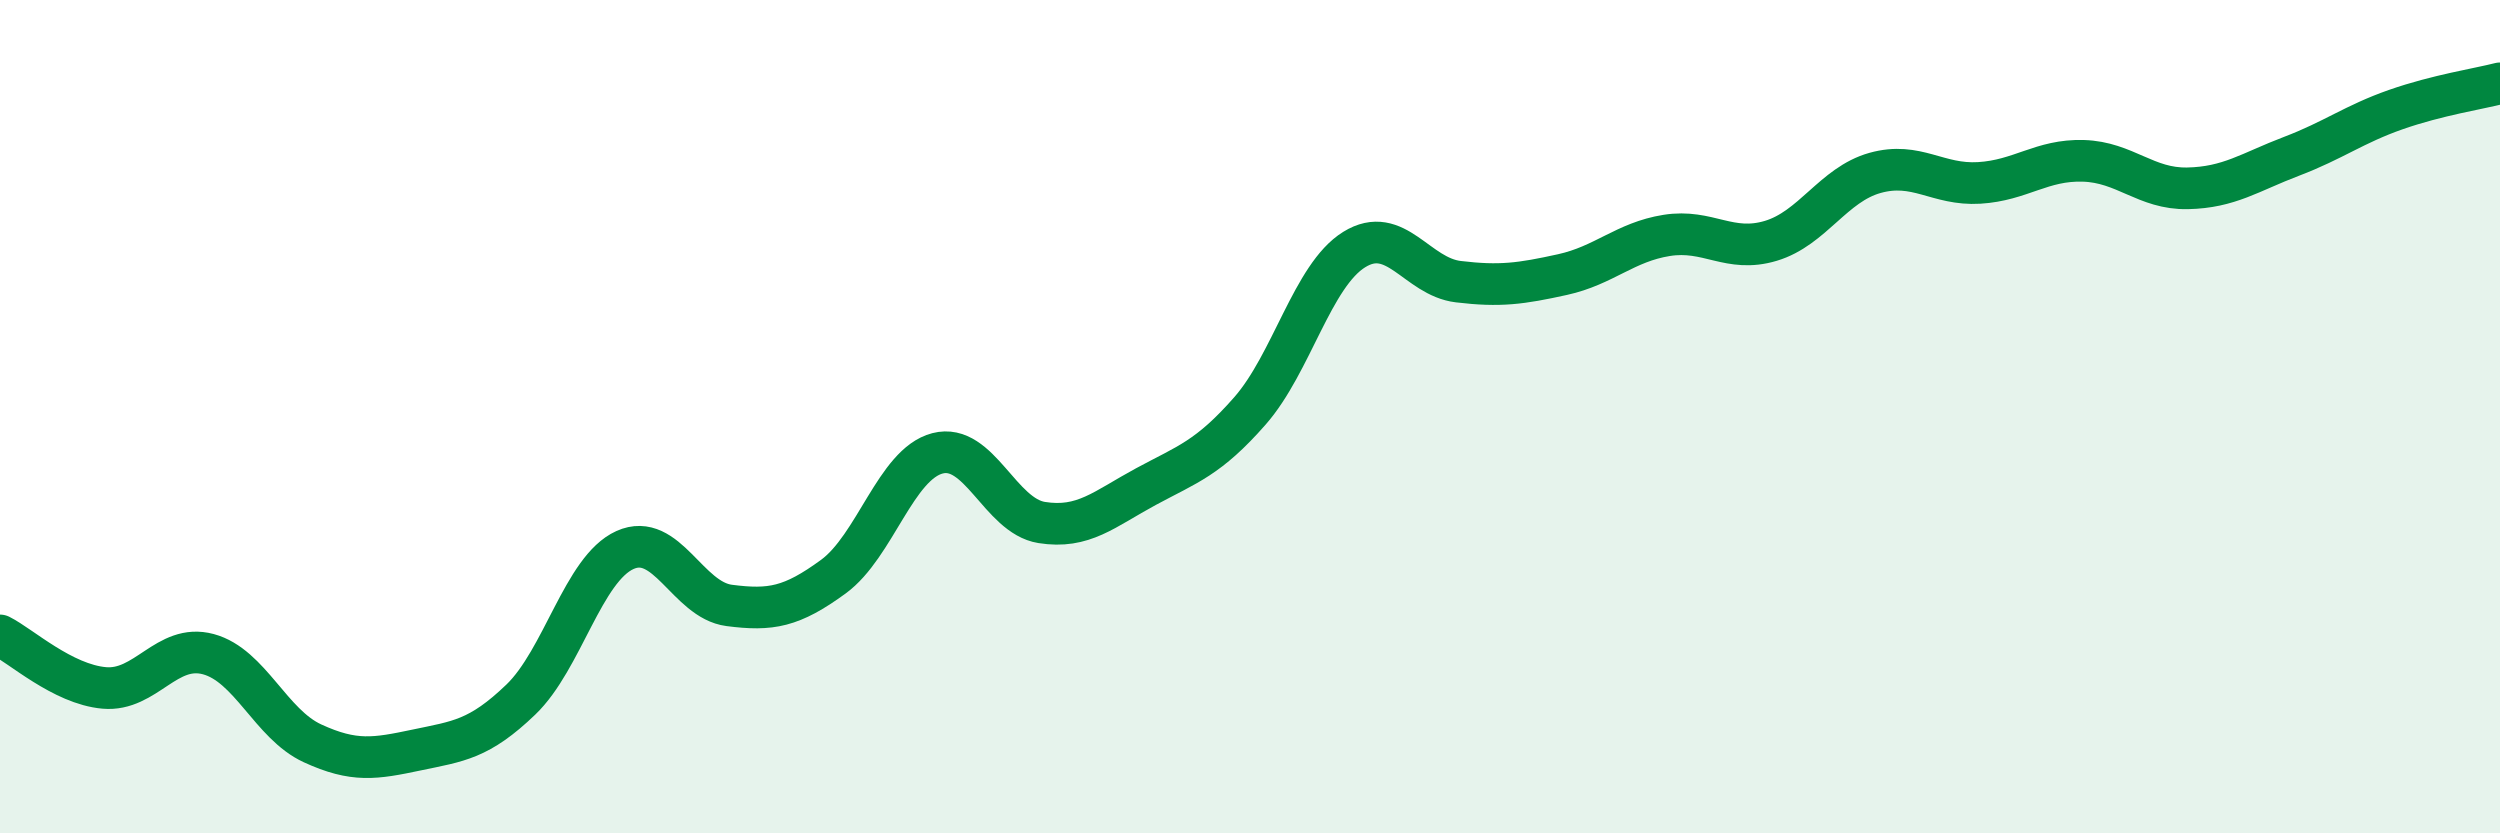
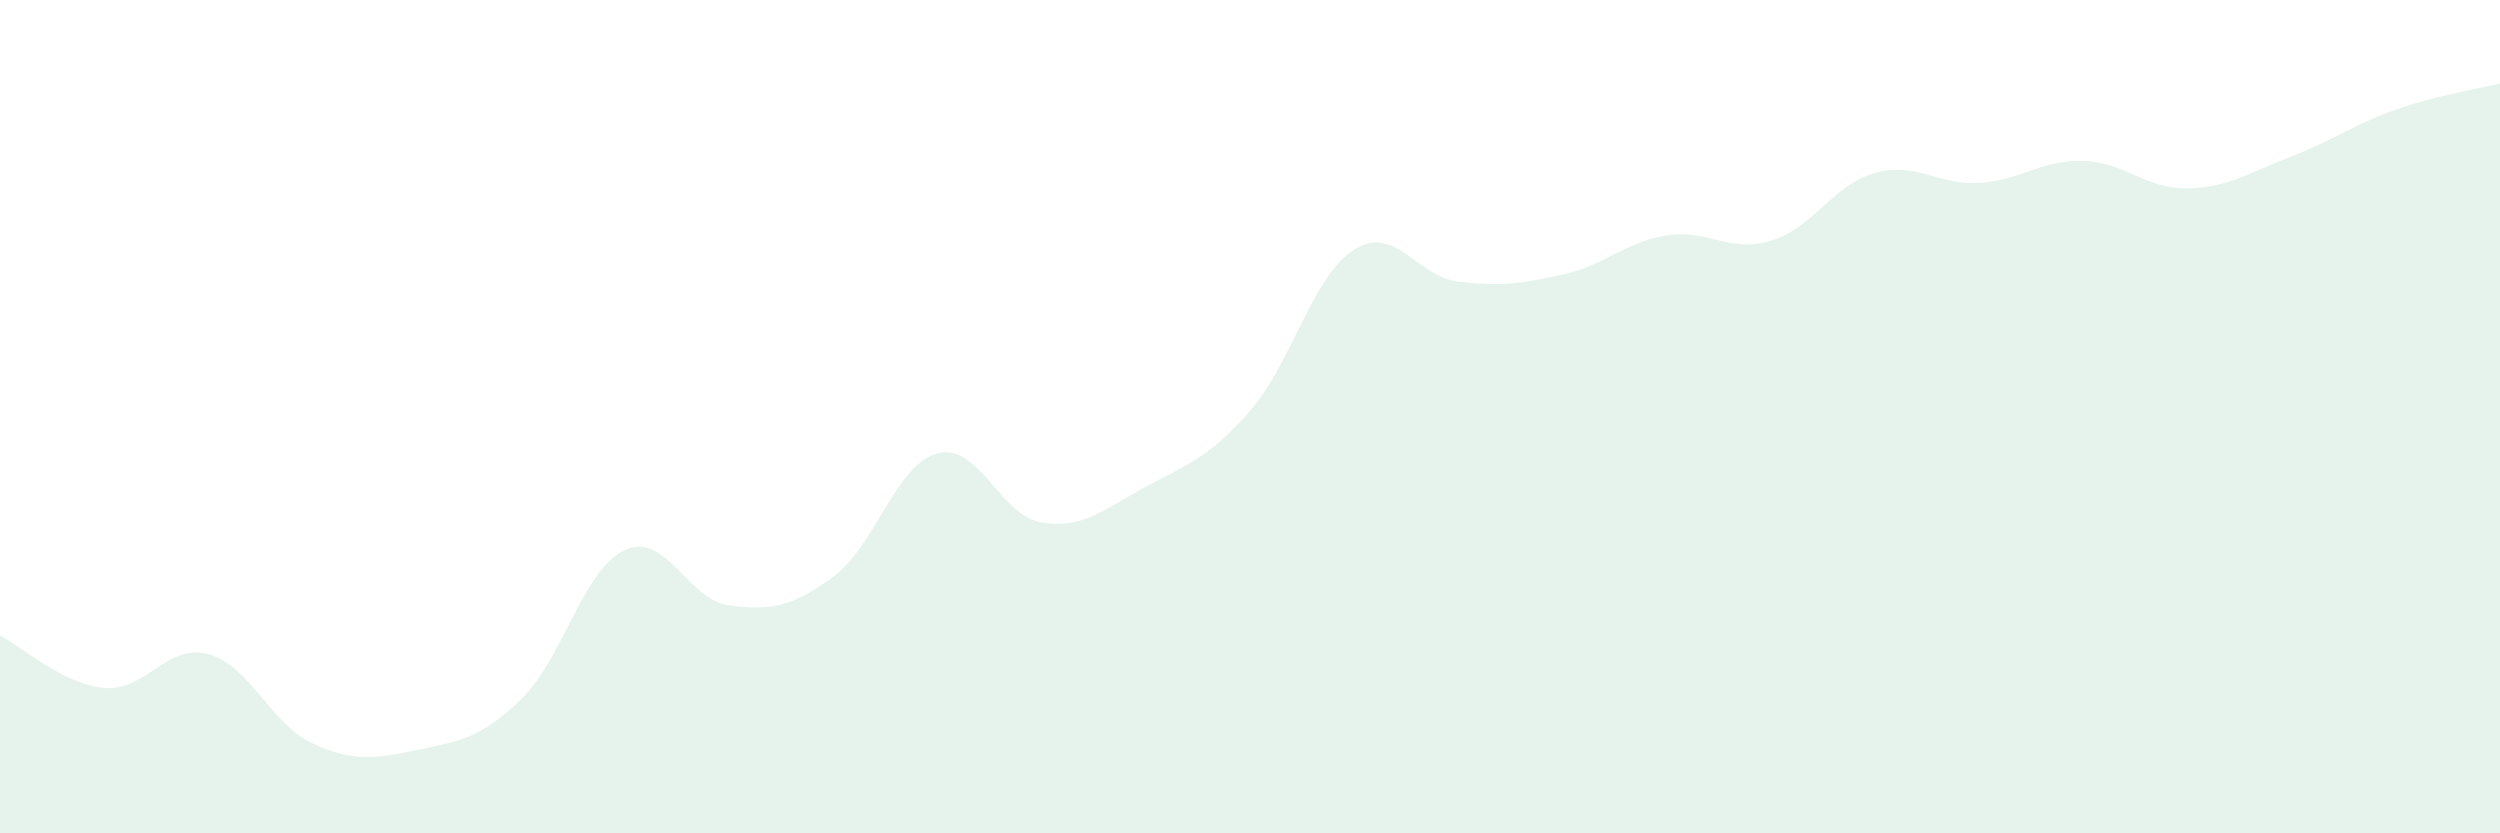
<svg xmlns="http://www.w3.org/2000/svg" width="60" height="20" viewBox="0 0 60 20">
  <path d="M 0,15.25 C 0.5,15.5 1.5,16.42 2.5,16.51 C 3.5,16.6 4,15.43 5,15.7 C 6,15.97 6.5,17.38 7.5,17.84 C 8.5,18.3 9,18.21 10,18 C 11,17.79 11.5,17.75 12.5,16.79 C 13.5,15.83 14,13.65 15,13.2 C 16,12.75 16.5,14.4 17.5,14.53 C 18.5,14.66 19,14.57 20,13.84 C 21,13.11 21.5,11.14 22.5,10.88 C 23.5,10.62 24,12.38 25,12.54 C 26,12.7 26.5,12.22 27.5,11.68 C 28.5,11.14 29,11 30,9.86 C 31,8.72 31.5,6.61 32.5,5.99 C 33.5,5.37 34,6.64 35,6.76 C 36,6.88 36.5,6.81 37.5,6.59 C 38.5,6.37 39,5.81 40,5.65 C 41,5.49 41.5,6.08 42.5,5.78 C 43.5,5.48 44,4.43 45,4.15 C 46,3.87 46.5,4.45 47.5,4.39 C 48.5,4.33 49,3.83 50,3.86 C 51,3.89 51.5,4.54 52.5,4.52 C 53.5,4.5 54,4.13 55,3.75 C 56,3.37 56.5,2.98 57.5,2.63 C 58.5,2.28 59.5,2.13 60,2L60 20L0 20Z" fill="#008740" opacity="0.1" stroke-linecap="round" stroke-linejoin="round" />
-   <path d="M 0,15.25 C 0.5,15.5 1.5,16.42 2.5,16.51 C 3.5,16.6 4,15.43 5,15.7 C 6,15.97 6.5,17.38 7.5,17.84 C 8.5,18.3 9,18.21 10,18 C 11,17.79 11.5,17.75 12.5,16.79 C 13.5,15.83 14,13.65 15,13.2 C 16,12.75 16.5,14.4 17.5,14.53 C 18.5,14.66 19,14.57 20,13.84 C 21,13.11 21.5,11.14 22.5,10.88 C 23.5,10.62 24,12.38 25,12.54 C 26,12.7 26.5,12.22 27.5,11.68 C 28.5,11.14 29,11 30,9.86 C 31,8.72 31.5,6.61 32.5,5.99 C 33.5,5.37 34,6.64 35,6.76 C 36,6.88 36.5,6.81 37.5,6.59 C 38.5,6.37 39,5.81 40,5.65 C 41,5.49 41.5,6.08 42.5,5.78 C 43.5,5.48 44,4.43 45,4.15 C 46,3.87 46.5,4.45 47.5,4.39 C 48.5,4.33 49,3.83 50,3.86 C 51,3.89 51.5,4.54 52.5,4.52 C 53.5,4.5 54,4.13 55,3.75 C 56,3.37 56.5,2.98 57.5,2.63 C 58.5,2.28 59.5,2.13 60,2" stroke="#008740" stroke-width="1" fill="none" stroke-linecap="round" stroke-linejoin="round" />
</svg>